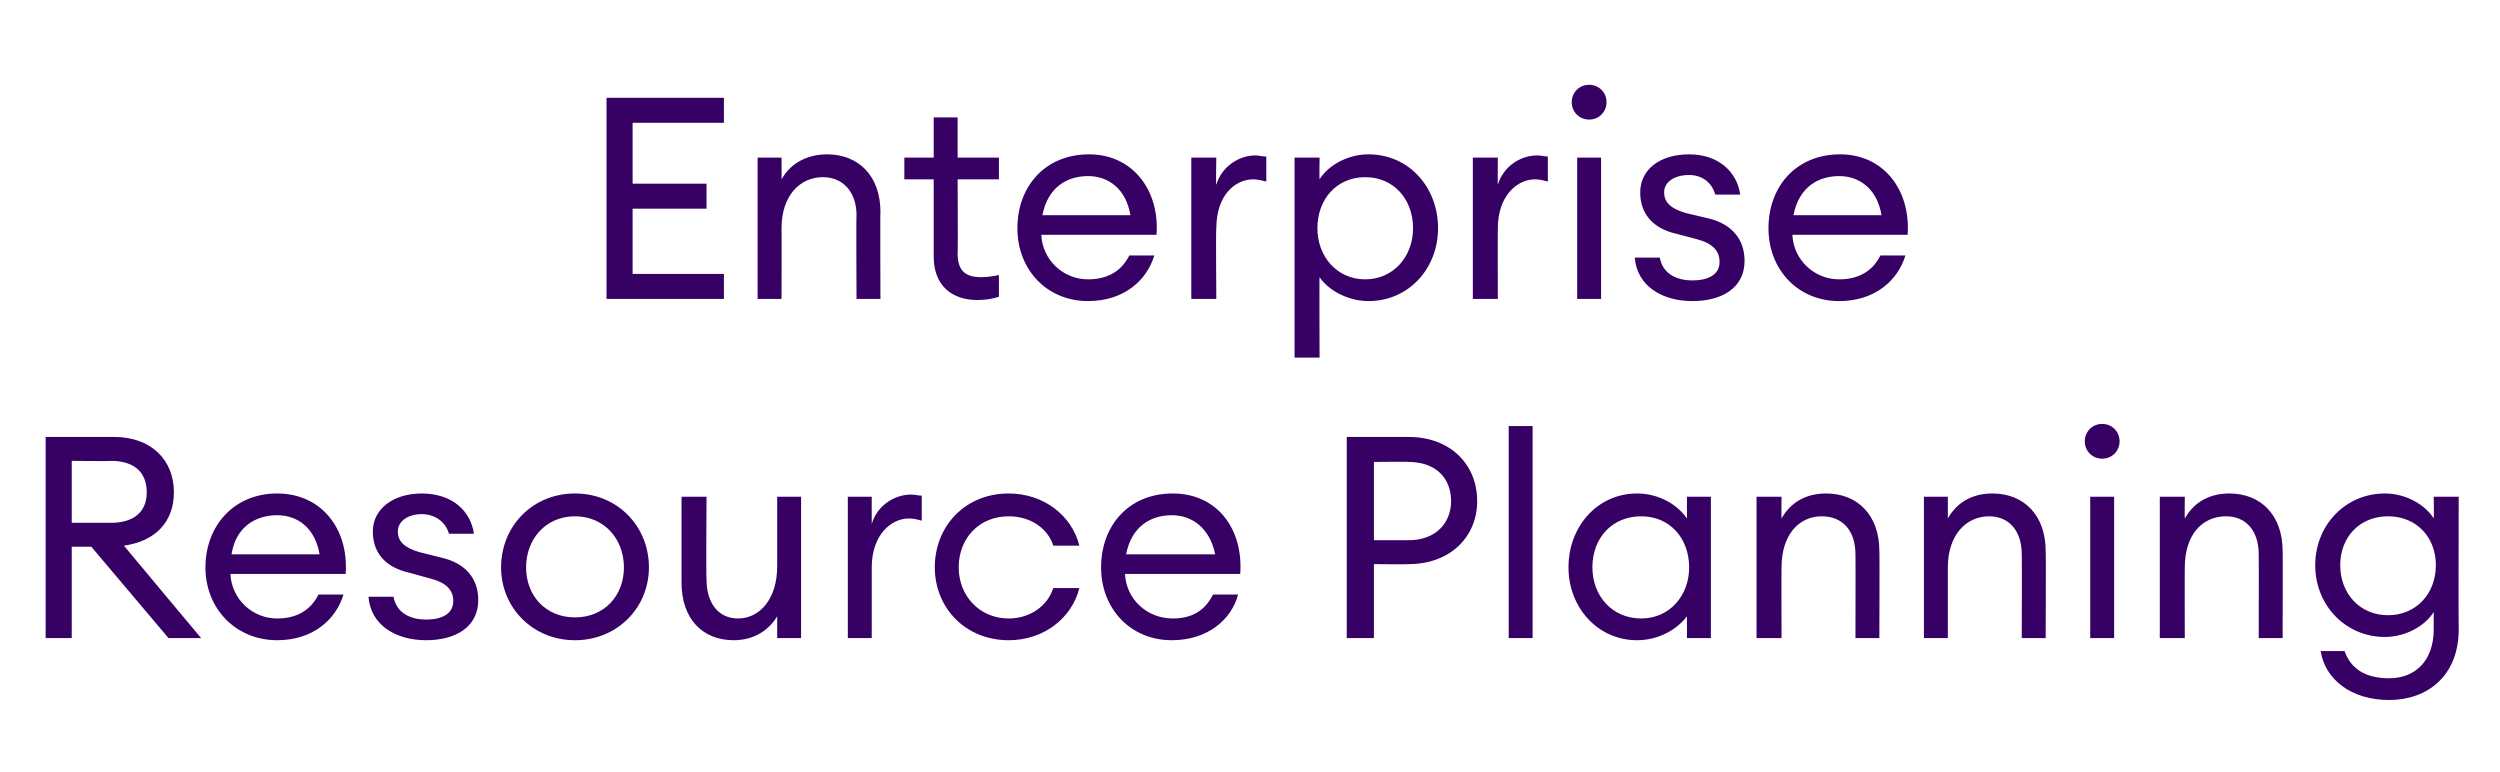
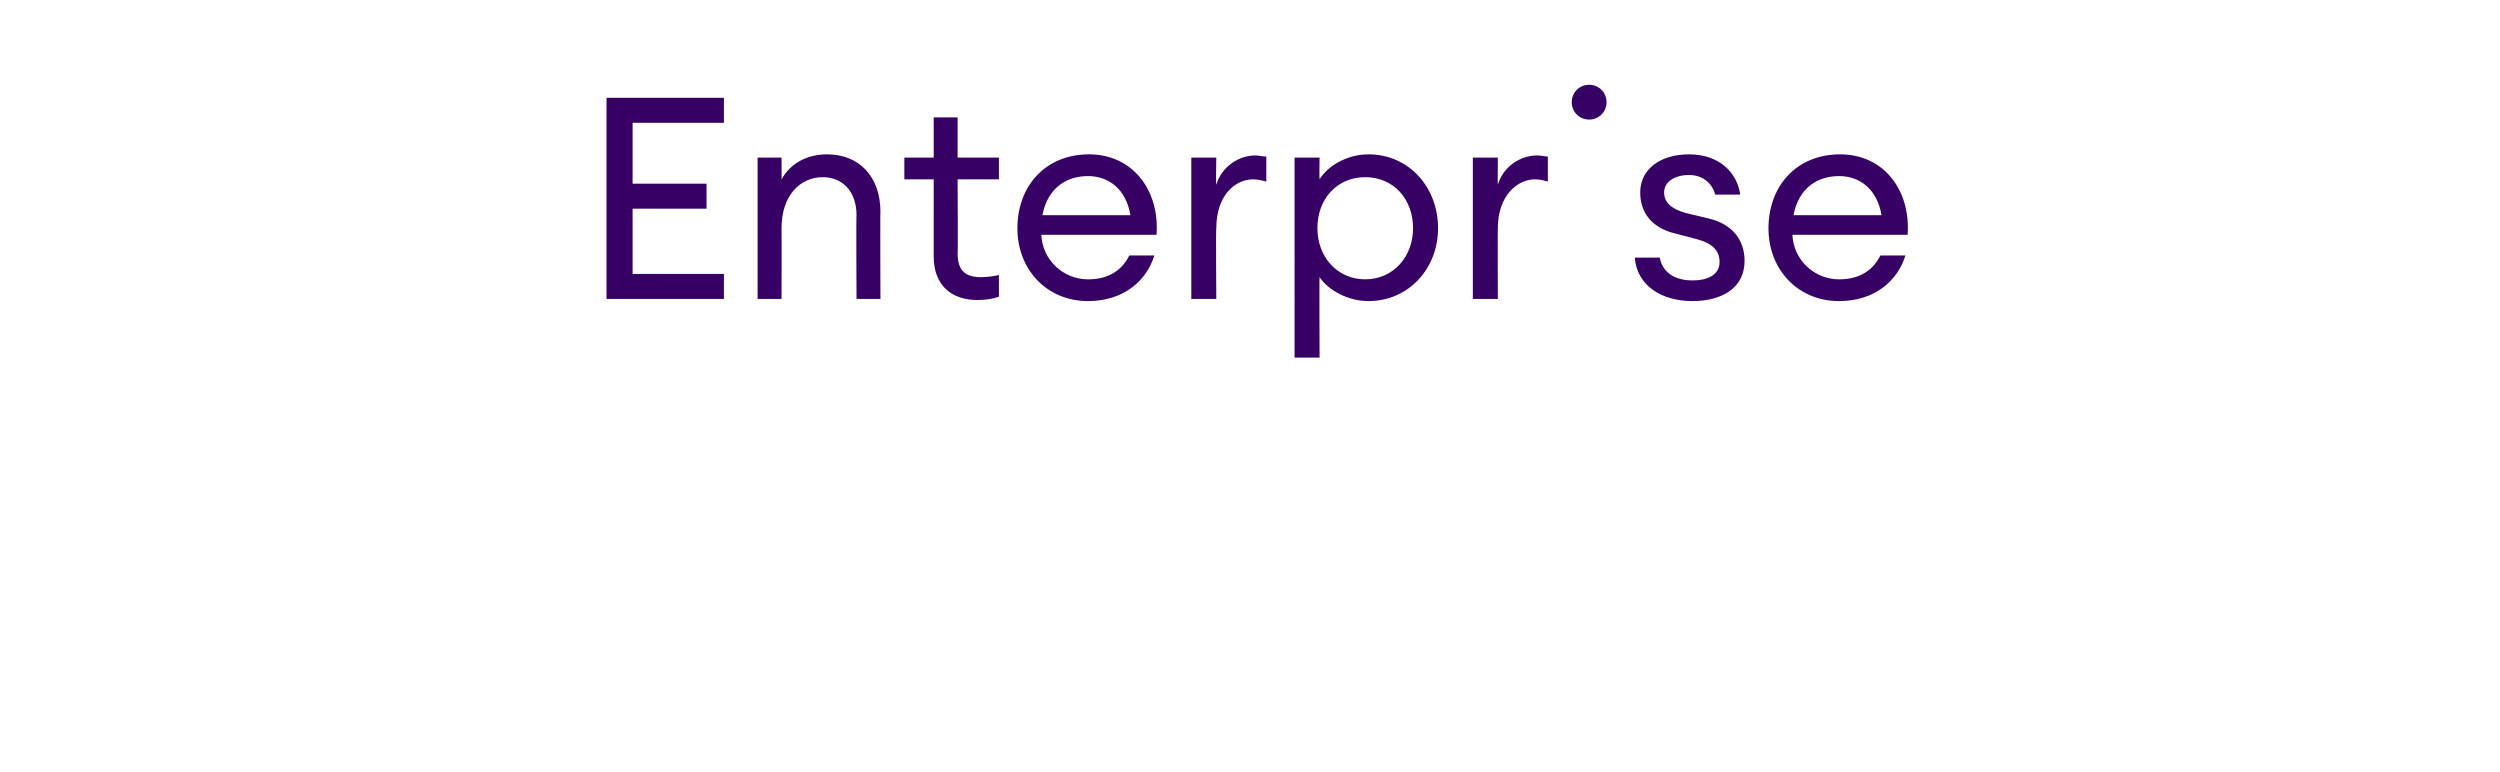
<svg xmlns="http://www.w3.org/2000/svg" version="1.1" width="230px" height="71px" viewBox="0 -9 230 71" style="top:-9px">
  <desc>Enterprise Resource Planning</desc>
  <defs />
  <g id="Polygon127780">
-     <path d="m4.2 31.2h6.3c3.4 0 5.5 2.1 5.5 5.1c0 2.7-1.7 4.5-4.6 4.9c.02.04 7.1 8.5 7.1 8.5h-3l-7.1-8.4H6.6v8.4H4.2V31.2zm6 7.9c2.1 0 3.3-1 3.3-2.8c0-1.9-1.2-2.9-3.3-2.9c-.03.04-3.6 0-3.6 0v5.7h3.6zm15.3 10.8c-3.8 0-6.6-2.9-6.6-6.7c0-3.8 2.6-6.8 6.6-6.8c4.1 0 6.6 3.3 6.3 7.4H21.2c.1 2.3 2 4.1 4.3 4.1c1.6 0 3-.6 3.8-2.2h2.3c-.7 2.3-2.8 4.2-6.1 4.2zM21.3 42h8.1c-.4-2.4-2-3.6-3.9-3.6c-1.9 0-3.8 1-4.2 3.6zm17.9 7.9c-2.8 0-5.1-1.4-5.3-4h2.3c.3 1.6 1.7 2.1 3 2.1c1.4 0 2.5-.5 2.5-1.7c0-1-.6-1.7-2.2-2.1l-1.8-.5c-2.3-.5-3.4-1.9-3.4-3.8c0-2.1 1.9-3.5 4.5-3.5c2.8 0 4.5 1.6 4.8 3.7h-2.3c-.3-1.1-1.3-1.8-2.5-1.8c-1.2 0-2.2.6-2.2 1.6c0 .9.6 1.5 2 1.9l2 .5c2.2.5 3.4 1.9 3.4 3.9c0 2.5-2.1 3.7-4.8 3.7zm13.7 0c-3.9 0-6.8-3-6.8-6.7c0-3.8 2.9-6.8 6.8-6.8c3.9 0 6.8 3 6.8 6.8c0 3.7-2.9 6.7-6.8 6.7zm0-2.1c2.7 0 4.5-2 4.5-4.6c0-2.6-1.8-4.7-4.5-4.7c-2.7 0-4.5 2.1-4.5 4.7c0 2.6 1.8 4.6 4.5 4.6zm9.8-11.1h2.3s-.05 7.6 0 7.6c0 2.2 1.1 3.6 2.9 3.6c2 0 3.6-1.8 3.6-4.8v-6.4h2.2v13h-2.2v-2c-.9 1.5-2.4 2.2-4 2.2c-2.9 0-4.8-2-4.8-5.3v-7.9zm15.3 0h2.2s-.01 2.48 0 2.5c.5-1.7 2.1-2.7 3.6-2.7c.4 0 .7.1 1 .1v2.3c-.4-.1-.7-.2-1.2-.2c-1.6 0-3.4 1.5-3.4 4.5v6.5H78v-13zm14.8 13.2c-4 0-6.8-3-6.8-6.7c0-3.8 2.8-6.8 6.8-6.8c3.2 0 5.8 2 6.5 4.8h-2.4c-.5-1.6-2.1-2.7-4.1-2.7c-2.7 0-4.6 2-4.6 4.7c0 2.6 1.9 4.7 4.6 4.7c2 0 3.6-1.2 4.1-2.8h2.4c-.7 2.8-3.3 4.8-6.5 4.8zm15 0c-3.8 0-6.5-2.9-6.5-6.7c0-3.8 2.5-6.8 6.6-6.8c4.1 0 6.5 3.3 6.2 7.4h-10.6c.1 2.3 2 4.1 4.4 4.1c1.6 0 2.9-.6 3.7-2.2h2.3c-.6 2.3-2.8 4.2-6.1 4.2zm-4.2-7.9h8.2c-.5-2.4-2.1-3.6-4-3.6c-1.9 0-3.7 1-4.2 3.6zm32.3-4.9c0 3.3-2.5 5.8-6.3 5.8c-.01.03-3.2 0-3.2 0v6.8h-2.5V31.2h5.7c3.8 0 6.3 2.5 6.3 5.9zm-2.4 0c0-2.1-1.4-3.6-3.9-3.6c-.01-.04-3.2 0-3.2 0v7.2h3.2c2.5 0 3.9-1.6 3.9-3.6zm5.3-6.9h2.2v19.5h-2.2V30.2zm11.8 6.2c2 0 3.7 1 4.6 2.3v-2h2.2v13h-2.2v-2c-.9 1.2-2.6 2.2-4.6 2.2c-3.6 0-6.3-3-6.3-6.7c0-3.8 2.7-6.8 6.3-6.8zm.4 2.1c-2.7 0-4.5 2-4.5 4.7c0 2.6 1.8 4.7 4.5 4.7c2.6 0 4.4-2.1 4.4-4.7c0-2.7-1.8-4.7-4.4-4.7zm10.6-1.8h2.3s-.02 1.96 0 2c.9-1.6 2.4-2.3 4.1-2.3c2.9 0 4.9 2 4.9 5.3c.03-.05 0 8 0 8h-2.2s.02-7.71 0-7.7c0-2.2-1.2-3.5-3.1-3.5c-2.1 0-3.7 1.7-3.7 4.7c-.02.01 0 6.5 0 6.5h-2.3v-13zm15.4 0h2.2v2c.9-1.6 2.4-2.3 4.1-2.3c2.9 0 4.9 2 4.9 5.3c.04-.05 0 8 0 8H186s.03-7.71 0-7.7c0-2.2-1.2-3.5-3-3.5c-2.1 0-3.8 1.7-3.8 4.7v6.5H177v-13zm16.4-3.5c-.9 0-1.6-.7-1.6-1.6c0-.9.7-1.6 1.6-1.6c.9 0 1.6.7 1.6 1.6c0 .9-.7 1.6-1.6 1.6zm-1.1 3.5h2.2v13h-2.2v-13zm6.4 0h2.3s-.02 1.96 0 2c.9-1.6 2.4-2.3 4.1-2.3c2.9 0 4.9 2 4.9 5.3c.03-.05 0 8 0 8h-2.2s.02-7.71 0-7.7c0-2.2-1.2-3.5-3-3.5c-2.2 0-3.8 1.7-3.8 4.7c-.02.01 0 6.5 0 6.5h-2.3v-13zm17 14.2c.6 1.7 2 2.5 4.1 2.5c2.4 0 4.1-1.6 4.1-4.5v-1.6c-.8 1.3-2.6 2.3-4.5 2.3c-3.6 0-6.4-2.9-6.4-6.6c0-3.7 2.8-6.6 6.4-6.6c1.9 0 3.7 1 4.5 2.3c.04-.04 0-2 0-2h2.3s-.03 12.15 0 12.2c0 4.3-2.9 6.5-6.4 6.5c-3.5 0-5.9-1.9-6.3-4.5h2.2zm4-12.4c-2.6 0-4.4 1.9-4.4 4.5c0 2.6 1.8 4.6 4.4 4.6c2.6 0 4.4-2 4.4-4.6c0-2.6-1.8-4.5-4.4-4.5z" stroke="none" fill="#360065" />
-   </g>
+     </g>
  <g id="Polygon127779">
-     <path d="m55.8 0h10.8v2.3h-8.4v5.6h6.8v2.3h-6.8v6h8.4v2.3H55.8V0zm13.9 5.5h2.2s.02 1.96 0 2c.9-1.6 2.5-2.3 4.2-2.3c2.9 0 4.9 2 4.9 5.3c-.03-.05 0 8 0 8h-2.2s-.04-7.71 0-7.7c0-2.2-1.3-3.5-3.1-3.5c-2.1 0-3.8 1.7-3.8 4.7c.02.01 0 6.5 0 6.5h-2.2v-13zm20.2 13.1c-2.3 0-4-1.3-4-4V7.5h-2.7v-2h2.7V1.8h2.2v3.7h3.8v2h-3.8s.04 6.83 0 6.8c0 1.7.8 2.2 2.2 2.2c.5 0 1.2-.1 1.6-.2v2c-.6.2-1.2.3-2 .3zm10.2.1c-3.8 0-6.5-2.9-6.5-6.7c0-3.8 2.5-6.8 6.6-6.8c4 0 6.5 3.3 6.2 7.4H95.8c.1 2.3 2 4.1 4.3 4.1c1.6 0 3-.6 3.8-2.2h2.3c-.7 2.3-2.8 4.2-6.1 4.2zm-4.2-7.9h8.1c-.4-2.4-2-3.6-3.9-3.6c-1.9 0-3.7 1-4.2 3.6zm13.7-5.3h2.3s-.05 2.48 0 2.5c.5-1.7 2.1-2.7 3.6-2.7c.3 0 .6.1 1 .1v2.3c-.4-.1-.8-.2-1.2-.2c-1.7 0-3.4 1.5-3.4 4.5c-.05.01 0 6.5 0 6.5h-2.3v-13zm9.5 0h2.3s-.03 1.96 0 2c.8-1.3 2.6-2.3 4.5-2.3c3.7 0 6.4 3 6.4 6.8c0 3.7-2.7 6.7-6.4 6.7c-1.9 0-3.7-1-4.5-2.2c-.03-.04 0 7.4 0 7.4h-2.3V5.5zm6.5 1.8c-2.6 0-4.4 2-4.4 4.7c0 2.6 1.8 4.7 4.4 4.7c2.6 0 4.4-2.1 4.4-4.7c0-2.7-1.8-4.7-4.4-4.7zm9.9-1.8h2.3s-.02 2.48 0 2.5c.5-1.7 2.1-2.7 3.6-2.7c.4 0 .7.1 1 .1v2.3c-.4-.1-.7-.2-1.2-.2c-1.6 0-3.4 1.5-3.4 4.5c-.02.01 0 6.5 0 6.5h-2.3v-13zM146.2 2c-.9 0-1.6-.7-1.6-1.6c0-.9.7-1.6 1.6-1.6c.9 0 1.6.7 1.6 1.6c0 .9-.7 1.6-1.6 1.6zm-1.1 3.5h2.2v13h-2.2v-13zm10.6 13.2c-2.8 0-5.1-1.4-5.3-4h2.3c.3 1.6 1.7 2.1 3 2.1c1.4 0 2.5-.5 2.5-1.7c0-1-.6-1.7-2.1-2.1l-1.9-.5c-2.2-.5-3.3-1.9-3.3-3.8c0-2.1 1.8-3.5 4.5-3.5c2.7 0 4.4 1.6 4.7 3.7h-2.3c-.3-1.1-1.2-1.8-2.4-1.8c-1.3 0-2.3.6-2.3 1.6c0 .9.6 1.5 2 1.9l2.1.5c2.1.5 3.3 1.9 3.3 3.9c0 2.5-2.1 3.7-4.8 3.7zm13.5 0c-3.8 0-6.5-2.9-6.5-6.7c0-3.8 2.5-6.8 6.6-6.8c4 0 6.5 3.3 6.2 7.4h-10.6c.1 2.3 2 4.1 4.3 4.1c1.6 0 3-.6 3.8-2.2h2.3c-.7 2.3-2.8 4.2-6.1 4.2zm-4.2-7.9h8.1c-.4-2.4-2-3.6-3.9-3.6c-1.9 0-3.7 1-4.2 3.6z" stroke="none" fill="#360065" />
+     <path d="m55.8 0h10.8v2.3h-8.4v5.6h6.8v2.3h-6.8v6h8.4v2.3H55.8V0zm13.9 5.5h2.2s.02 1.96 0 2c.9-1.6 2.5-2.3 4.2-2.3c2.9 0 4.9 2 4.9 5.3c-.03-.05 0 8 0 8h-2.2s-.04-7.71 0-7.7c0-2.2-1.3-3.5-3.1-3.5c-2.1 0-3.8 1.7-3.8 4.7c.02.01 0 6.5 0 6.5h-2.2v-13zm20.2 13.1c-2.3 0-4-1.3-4-4V7.5h-2.7v-2h2.7V1.8h2.2v3.7h3.8v2h-3.8s.04 6.83 0 6.8c0 1.7.8 2.2 2.2 2.2c.5 0 1.2-.1 1.6-.2v2c-.6.2-1.2.3-2 .3zm10.2.1c-3.8 0-6.5-2.9-6.5-6.7c0-3.8 2.5-6.8 6.6-6.8c4 0 6.5 3.3 6.2 7.4H95.8c.1 2.3 2 4.1 4.3 4.1c1.6 0 3-.6 3.8-2.2h2.3c-.7 2.3-2.8 4.2-6.1 4.2zm-4.2-7.9h8.1c-.4-2.4-2-3.6-3.9-3.6c-1.9 0-3.7 1-4.2 3.6zm13.7-5.3h2.3s-.05 2.48 0 2.5c.5-1.7 2.1-2.7 3.6-2.7c.3 0 .6.1 1 .1v2.3c-.4-.1-.8-.2-1.2-.2c-1.7 0-3.4 1.5-3.4 4.5c-.05.01 0 6.5 0 6.5h-2.3v-13zm9.5 0h2.3s-.03 1.96 0 2c.8-1.3 2.6-2.3 4.5-2.3c3.7 0 6.4 3 6.4 6.8c0 3.7-2.7 6.7-6.4 6.7c-1.9 0-3.7-1-4.5-2.2c-.03-.04 0 7.4 0 7.4h-2.3V5.5zm6.5 1.8c-2.6 0-4.4 2-4.4 4.7c0 2.6 1.8 4.7 4.4 4.7c2.6 0 4.4-2.1 4.4-4.7c0-2.7-1.8-4.7-4.4-4.7zm9.9-1.8h2.3s-.02 2.48 0 2.5c.5-1.7 2.1-2.7 3.6-2.7c.4 0 .7.1 1 .1v2.3c-.4-.1-.7-.2-1.2-.2c-1.6 0-3.4 1.5-3.4 4.5c-.02.01 0 6.5 0 6.5h-2.3v-13zM146.2 2c-.9 0-1.6-.7-1.6-1.6c0-.9.7-1.6 1.6-1.6c.9 0 1.6.7 1.6 1.6c0 .9-.7 1.6-1.6 1.6zm-1.1 3.5h2.2v13v-13zm10.6 13.2c-2.8 0-5.1-1.4-5.3-4h2.3c.3 1.6 1.7 2.1 3 2.1c1.4 0 2.5-.5 2.5-1.7c0-1-.6-1.7-2.1-2.1l-1.9-.5c-2.2-.5-3.3-1.9-3.3-3.8c0-2.1 1.8-3.5 4.5-3.5c2.7 0 4.4 1.6 4.7 3.7h-2.3c-.3-1.1-1.2-1.8-2.4-1.8c-1.3 0-2.3.6-2.3 1.6c0 .9.6 1.5 2 1.9l2.1.5c2.1.5 3.3 1.9 3.3 3.9c0 2.5-2.1 3.7-4.8 3.7zm13.5 0c-3.8 0-6.5-2.9-6.5-6.7c0-3.8 2.5-6.8 6.6-6.8c4 0 6.5 3.3 6.2 7.4h-10.6c.1 2.3 2 4.1 4.3 4.1c1.6 0 3-.6 3.8-2.2h2.3c-.7 2.3-2.8 4.2-6.1 4.2zm-4.2-7.9h8.1c-.4-2.4-2-3.6-3.9-3.6c-1.9 0-3.7 1-4.2 3.6z" stroke="none" fill="#360065" />
  </g>
</svg>